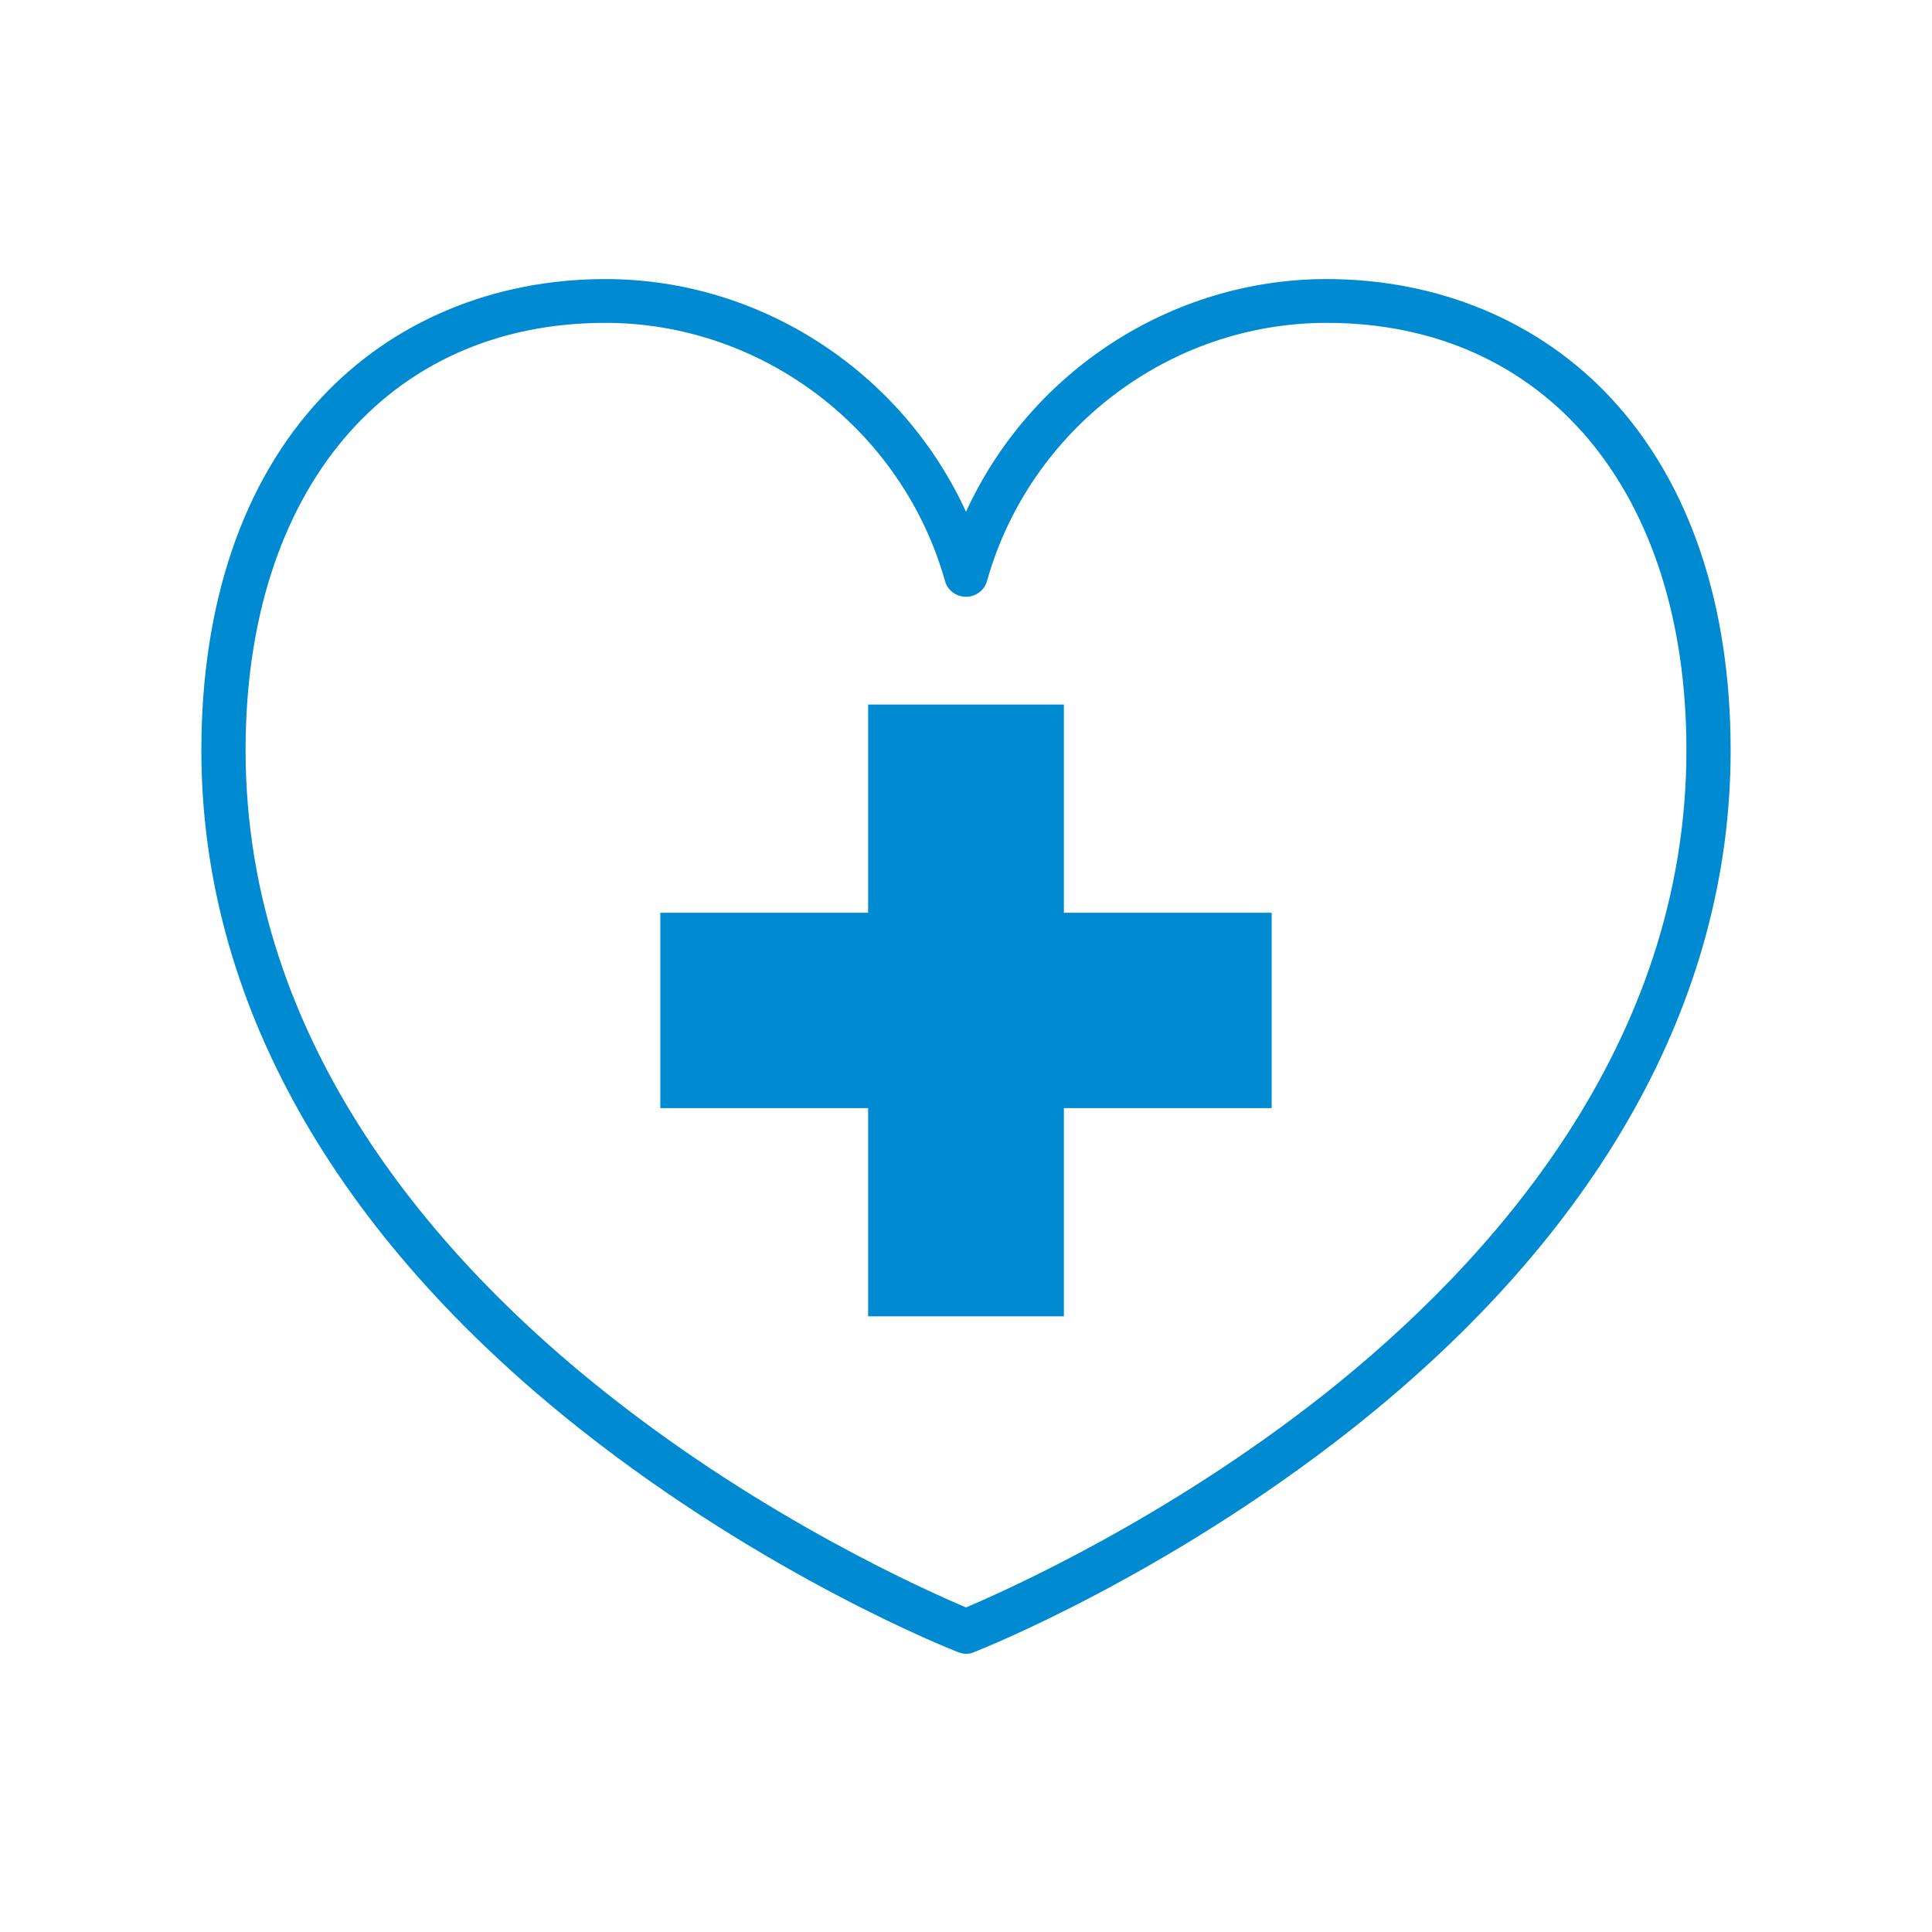
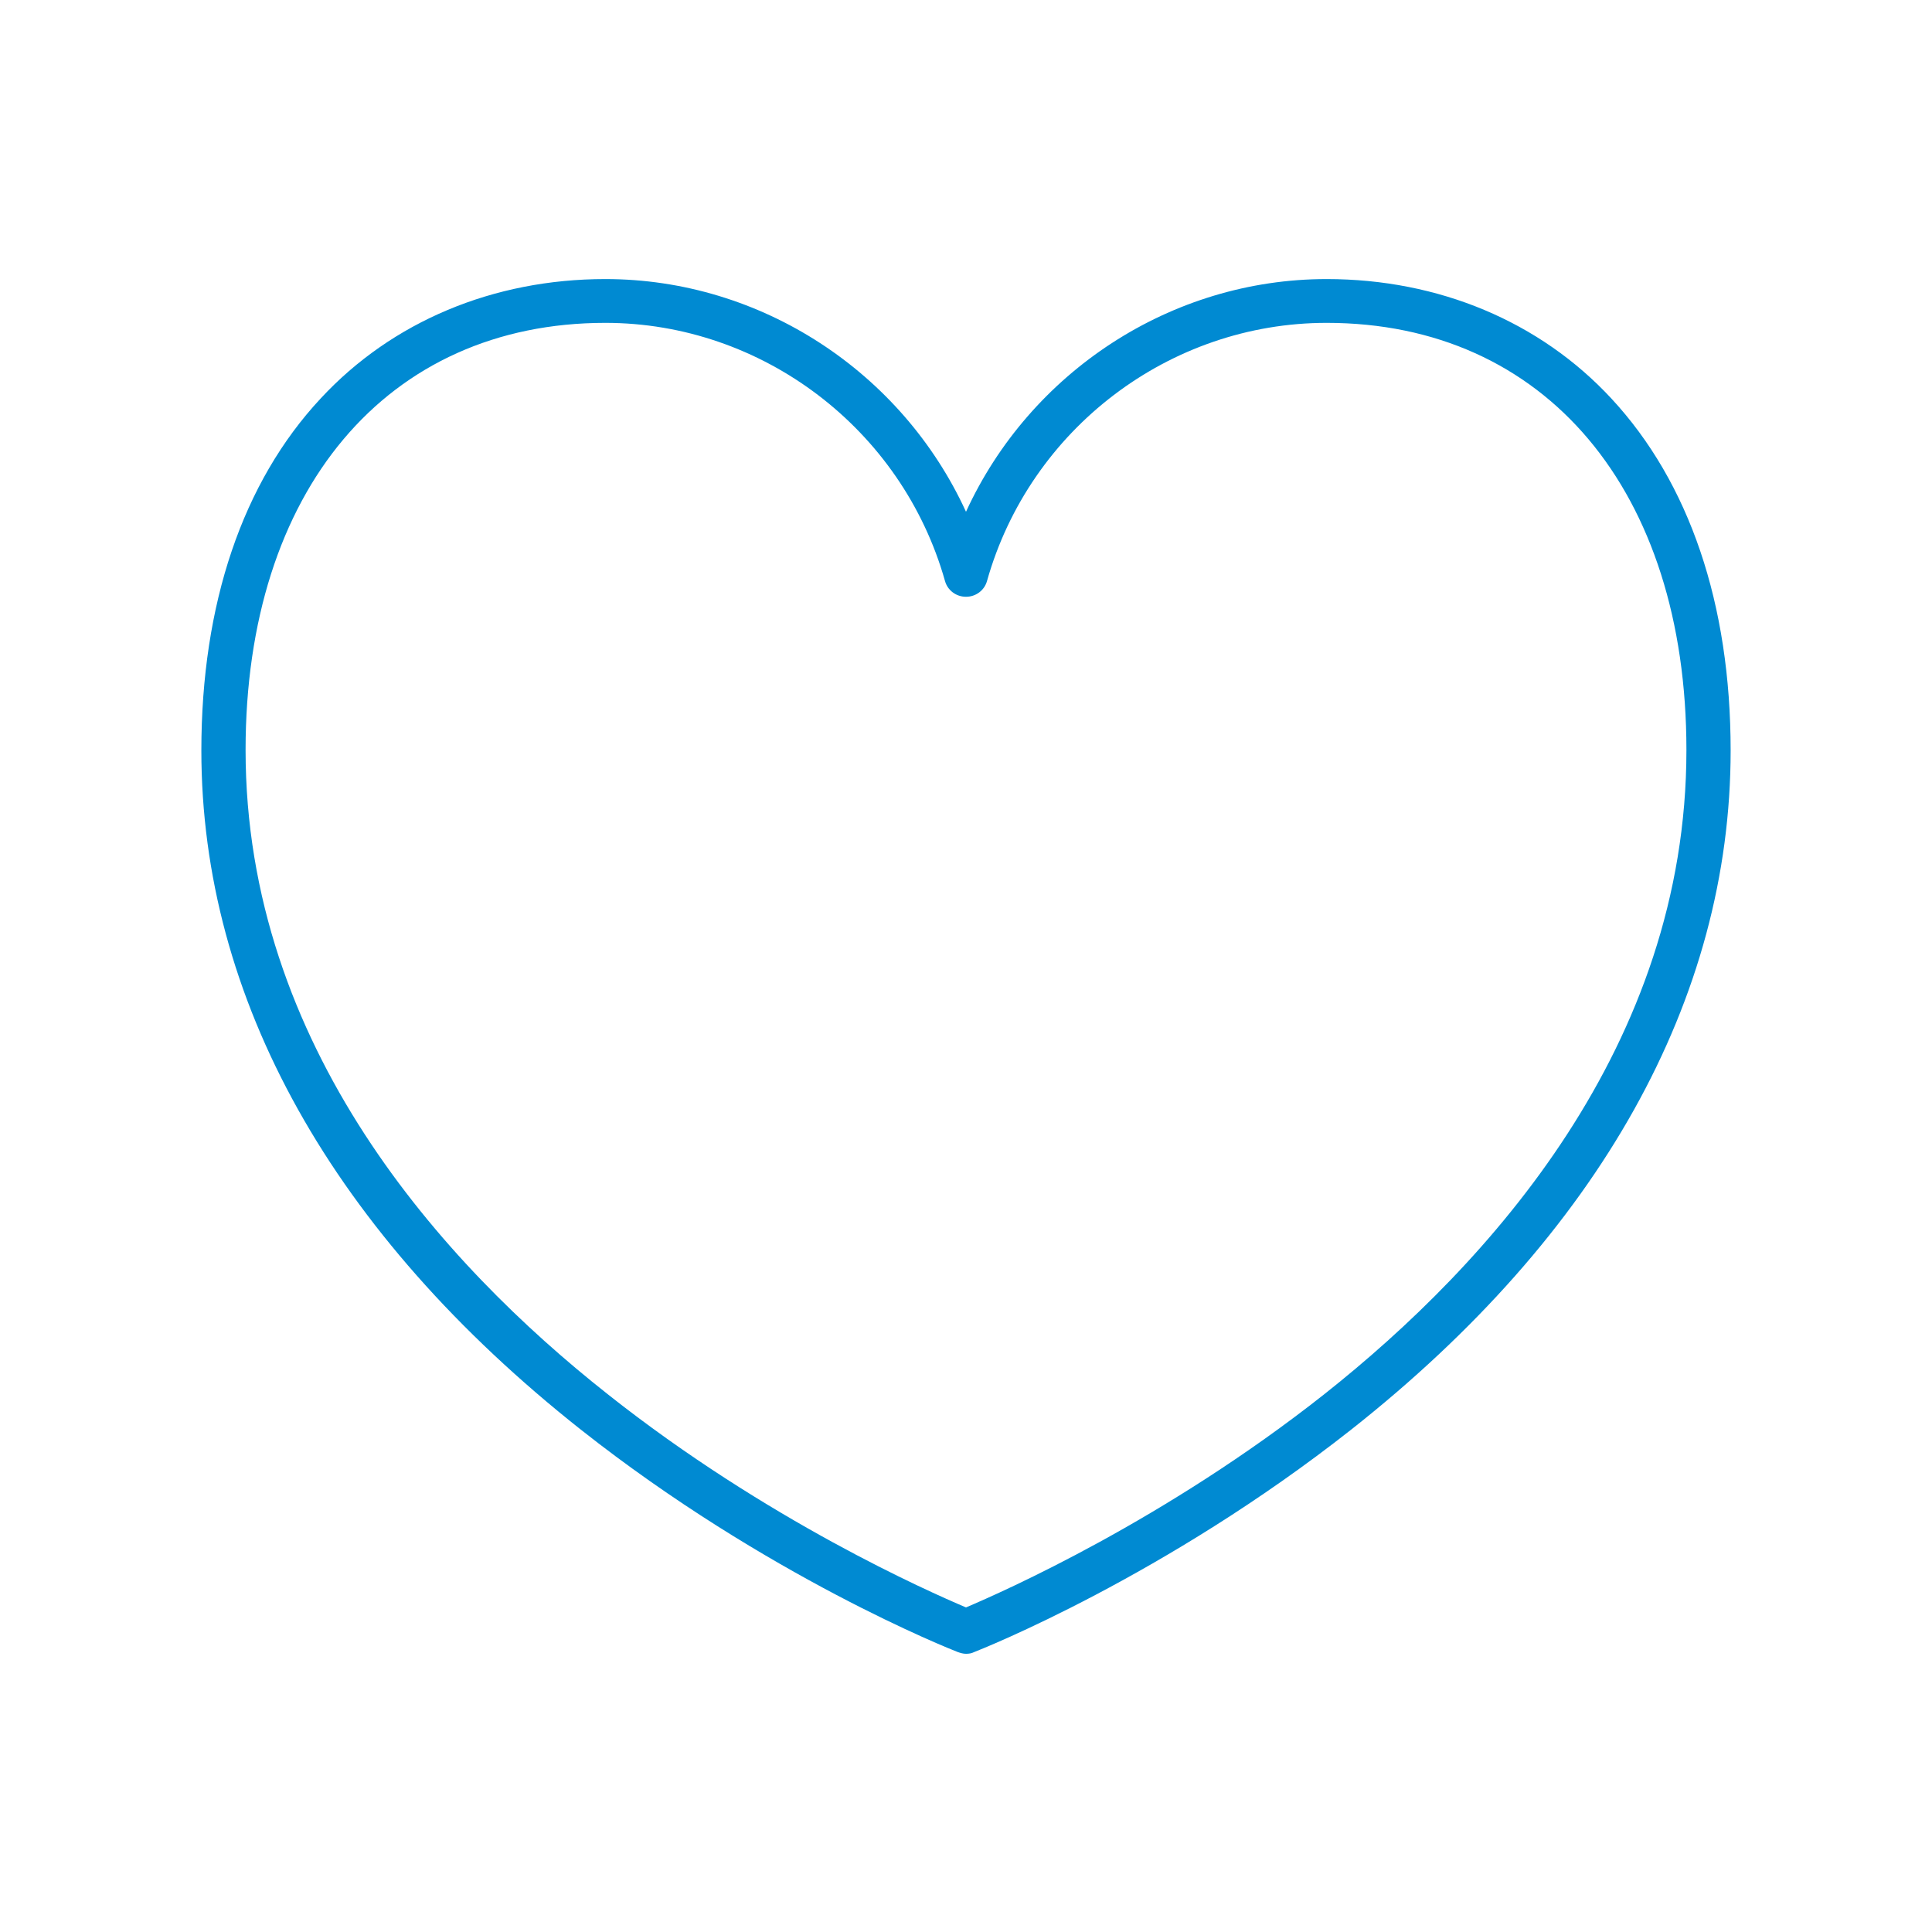
<svg xmlns="http://www.w3.org/2000/svg" viewBox="0 0 45 45" width="45" height="45" fill="#008AD2">
-   <polygon points="24.78 16.41 20.22 16.41 20.22 21.26 15.38 21.26 15.38 25.81 20.22 25.81 20.22 30.66 24.78 30.66 24.78 25.81 29.62 25.81 29.62 21.26 24.78 21.26 24.78 16.41" />
-   <path d="M30.9,6.5c-3.63,0-6.91,2.17-8.4,5.42-1.49-3.25-4.77-5.42-8.4-5.42-2.61,0-4.97.99-6.63,2.78-1.82,1.95-2.78,4.79-2.78,8.2,0,5.78,3.06,11.25,8.84,15.82,4.33,3.42,8.6,5.11,8.78,5.18.06.02.12.04.19.04s.13-.01.19-.04c.18-.07,4.44-1.76,8.78-5.18,5.78-4.56,8.84-10.03,8.84-15.82,0-3.41-.96-6.24-2.78-8.2-1.66-1.79-4.02-2.78-6.63-2.78ZM30.85,32.47c-3.72,2.94-7.48,4.6-8.35,4.97-.87-.37-4.64-2.03-8.35-4.97-3.85-3.04-8.43-8.11-8.43-15,0-6.04,3.29-9.95,8.38-9.95,3.65,0,6.91,2.47,7.91,6.01.06.22.26.37.49.37s.43-.15.49-.37c1-3.54,4.25-6.01,7.91-6.01,5.09,0,8.38,3.91,8.38,9.95,0,6.89-4.59,11.96-8.43,15Z" />
+   <path d="M30.9,6.5c-3.63,0-6.91,2.17-8.4,5.42-1.49-3.25-4.77-5.42-8.4-5.42-2.61,0-4.97.99-6.63,2.78-1.82,1.95-2.78,4.79-2.78,8.2,0,5.78,3.06,11.25,8.84,15.82,4.33,3.42,8.6,5.11,8.78,5.18.06.02.12.04.19.04s.13-.01.19-.04c.18-.07,4.44-1.76,8.78-5.18,5.78-4.56,8.84-10.03,8.84-15.82,0-3.41-.96-6.24-2.78-8.2-1.66-1.79-4.02-2.78-6.63-2.78M30.85,32.47c-3.72,2.94-7.48,4.6-8.35,4.97-.87-.37-4.64-2.03-8.35-4.97-3.85-3.04-8.43-8.11-8.43-15,0-6.04,3.29-9.95,8.38-9.95,3.65,0,6.91,2.47,7.91,6.01.06.22.26.37.49.37s.43-.15.49-.37c1-3.54,4.25-6.01,7.91-6.01,5.09,0,8.38,3.91,8.38,9.95,0,6.89-4.59,11.96-8.43,15Z" />
</svg>